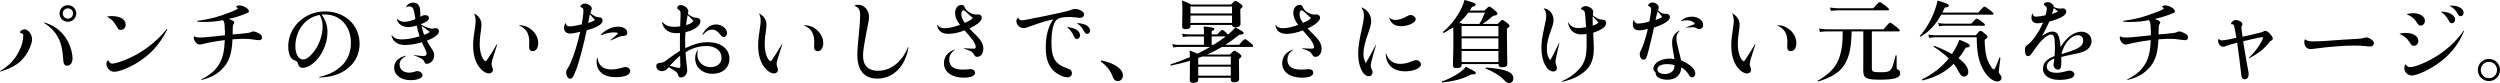
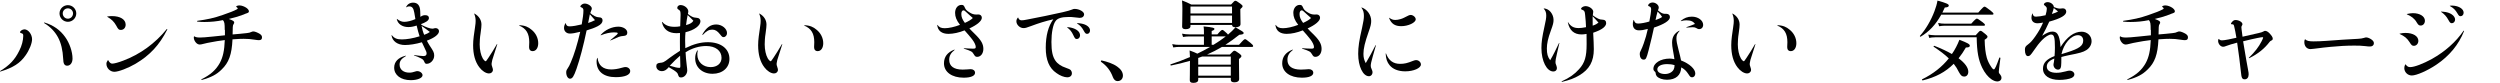
<svg xmlns="http://www.w3.org/2000/svg" id="_レイヤー_1" width="674.25" height="22.4" viewBox="0 0 674.25 22.4">
  <path d="m.05,19.14c2.59-1.56,3.98-3.1,5.14-5.45.7-1.32,1.08-2.88,1.08-4.01,0-.48-.07-.6-.55-.74-.22-.07-.31-.12-.31-.24,0-.17.14-.38.34-.5.24-.17.58-.29.84-.29,1.01,0,2.06,1.34,2.06,2.67,0,1.1-.74,2.95-1.78,4.39-1.46,2.09-3.36,3.29-6.75,4.32-.1.02-.17-.1-.07-.14ZM12,6.07c2.43.74,4.25,2.04,5.59,3.94,1.18,1.63,1.97,3.96,1.97,5.79,0,1.13-.6,1.92-1.44,1.92-.43,0-.72-.19-.89-.6-.1-.24-.14-.41-.19-1.27-.12-2.31-.55-4.23-1.42-5.83-.86-1.56-2.07-2.81-3.7-3.79-.1-.07-.05-.17.07-.14Zm8.57-2.45c0,1.25-1.03,2.26-2.26,2.26s-2.26-1.01-2.26-2.26,1.03-2.23,2.26-2.23,2.26,1.01,2.26,2.23Zm-3.65,0c0,.77.6,1.42,1.39,1.42s1.39-.65,1.39-1.42-.62-1.37-1.39-1.37-1.39.6-1.39,1.37Z" stroke-width="0" />
  <path d="m29.19,16.25c.36.67.7.91,1.08.91.51,0,1.68-.31,3-.82,4.49-1.68,8.57-4.63,11.69-8.48.1-.1.19-.02.14.12-2.09,4.15-4.66,6.91-8.5,9.19-2.04,1.2-4.63,2.19-5.76,2.19s-2.14-.98-2.14-2.14c0-.34.1-.58.38-.98.05-.05.07-.05.1,0Zm-.22-11.81c.53-.07.79-.1,1.22-.1,2.23,0,3.7.89,3.7,2.31,0,.82-.53,1.42-1.3,1.42-.55,0-.72-.17-1.25-1.18-.58-1.03-1.22-1.68-2.4-2.35-.05-.02-.05-.07.02-.1Z" stroke-width="0" />
  <path d="m60.61,8.07c0-1.75-.07-2.14-.48-2.64-1.63.34-3.22.5-4.99.5-.62,0-1.15-.02-1.87-.1-.17-.02-.17-.19-.02-.22,2.62-.36,4.47-.74,6.84-1.58,1.78-.6,2.98-1.08,3.75-1.49.19-.12.29-.19.29-.26s-.07-.17-.29-.34c-.07-.07-.15-.12-.15-.17,0-.15.46-.31.89-.31.6,0,1.39.31,1.9.67.41.31.65.63.65.91,0,.31-.17.39-.55.53-.34.12-.43.14-.86.34-1.1.43-2.26.79-4.01,1.2,1.13.41,1.46.62,1.46.96,0,.1-.05.26-.17.43-.15.22-.19.36-.22.82-.02.94-.05,1.46-.05,1.97,1.34-.12,2.71-.22,3.79-.36.65-.07.91-.14,1.25-.31.26-.12.41-.14.58-.14.38,0,1.15.31,1.73.67.41.29.58.55.58.91,0,.55-.24.77-.84.77-.24,0-.46-.02-1.27-.14-.89-.15-1.78-.22-2.83-.22-.82,0-1.25.02-3.02.14-.19,4.11-.98,6.27-2.93,8.14-1.34,1.34-2.86,2.14-5.35,2.81-.12.02-.19-.12-.07-.19,2.42-1.2,3.87-2.5,4.9-4.34.89-1.61,1.27-3.46,1.37-6.22-1.83.24-2.5.34-3.53.55-.86.15-1.56.29-2.28.48-.48.12-.7.17-.94.17-.43,0-.79-.22-1.1-.6s-.5-.86-.5-1.22c0-.17,0-.22.05-.36.02-.05.05-.05.1-.02.38.24.79.31,1.54.31.6,0,1.61-.07,3.41-.26,1.56-.14,2.28-.22,3.29-.34v-1.44Z" stroke-width="0" />
-   <path d="m86.14,20.74c2.09-.46,3.65-1.15,4.97-2.14,2.28-1.61,3.53-4.03,3.53-6.99,0-4.59-2.88-7.71-7.08-7.71-.24,0-.43,0-.82.05,1.1,1.46,1.58,2.98,1.58,4.71,0,3.19-1.58,6.55-3.82,8.38-.89.74-1.95,1.25-2.86,1.25-.7,0-1.03-.29-1.27-1.06-.17-.65-.22-.7-1.15-1.06-.91-.34-1.49-1.8-1.49-3.65,0-5.19,4.42-9.44,9.89-9.44s9.36,3.7,9.36,8.74-4.11,8.69-9.89,9.03c-.26.02-.58.05-.94.05-.12,0-.15-.14-.02-.17Zm-6.48-8.21c0,2.06.86,3.51,2.09,3.51.82,0,1.78-.67,2.74-1.9,1.49-1.83,2.52-4.51,2.52-6.94,0-.86-.1-1.95-.79-3.17-3.84.65-6.56,4.13-6.56,8.5Z" stroke-width="0" />
  <path d="m113.65,6.7c1.27.65,2.35,1.03,2.95,1.03.19,0,.29-.02.53-.1.14-.02.26-.05.36-.05.5,0,.91.34.91.82,0,.86-1.18,1.78-3.27,2.57.27.53.41.79.72,1.27,1.1,1.66,1.25,1.95,1.25,2.78,0,1.13-.96,2.19-2.02,2.19-.34,0-.46-.1-.72-.7-.17-.36-.31-.5-.86-.79-.53-.29-1.08-.51-1.83-.77-.07-.02-.05-.1.02-.1.94.12,1.85.27,2.47.27s.89-.22.89-.7c0-.34-.1-.58-.53-1.46-.22-.46-.55-1.13-.74-1.56-1.63.48-3.31.74-4.56.74-1.99,0-3.43-1.03-3.63-2.62,0-.07.05-.07.1-.02.67.84,1.37,1.13,2.69,1.13s3-.29,4.78-.84c-.29-.84-.53-1.78-.79-2.9-.96.31-1.56.41-2.26.41-1.61,0-2.86-.86-3.1-2.16,0-.05.02-.05.07-.02.72.55,1.3.77,1.97.77.82,0,1.95-.29,2.98-.74-.1-.62-.12-.77-.29-1.7-.22-1.27-.58-1.73-1.39-1.73-.27,0-.43.05-.75.24-.05.02-.1,0-.07-.05.31-.75,1.01-1.2,1.9-1.2,1.2,0,1.87.79,1.9,2.33,0,.43.02.82.05,1.51.46-.31.77-.46,1.27-.46.67,0,1.03.26,1.03.77,0,.74-.94,1.18-2.09,1.63l.05.22Zm-4.2,8.43c-1.22.7-1.68,1.32-1.68,2.3,0,1.3,1.03,2.16,2.62,2.16.58,0,.98-.1,1.56-.29.29-.1.41-.12.62-.12.7,0,1.39.55,1.39,1.1,0,.77-1.39,1.34-3.19,1.34-2.66,0-4.46-1.37-4.46-3.36,0-1.61,1.08-2.74,3.1-3.24.1,0,.12.05.05.1Zm6.48-6.51c-.72-.58-1.39-1.06-2.23-1.63.17.89.38,1.66.7,2.4.67-.24,1.13-.46,1.54-.77Z" stroke-width="0" />
  <path d="m127.95,3.65c1.18.65,1.9,1.71,1.9,2.98,0,.62-.05.86-.26,2.52-.15.82-.22,2.09-.22,2.81,0,1.46.31,2.88.82,3.77.24.41.6.79.79.79.12,0,.22-.17.72-.89.79-1.13,1.51-2.38,2.31-3.72.05-.07.12-.02.1.05-.5,1.73-1.01,3.02-1.34,4.2-.14.74-.19.89-.19,1.1s.02.34.22.94c.1.24.14.48.14.65,0,.55-.46.96-1.06.96-.82,0-1.87-.67-2.62-1.68-1.1-1.44-1.66-3.43-1.66-5.93,0-.74.05-1.44.17-2.42.07-.58.12-.91.34-2.4.14-.96.17-1.3.17-1.73,0-.72-.12-1.3-.38-1.92-.02-.07,0-.1.07-.07Zm12.12,3.15c1.51.05,2.45.5,3.24,1.18,1.15.89,1.85,2.26,1.85,3.67,0,1.27-.6,2.14-1.49,2.14-.65,0-.98-.41-.98-1.08,0-.43.05-.89.05-1.34,0-2.33-.82-3.67-2.69-4.46-.05-.02-.05-.1.02-.1Z" stroke-width="0" />
  <path d="m152.55,6.27c.24.65.43.84,1.1.84.72,0,2.02-.22,3.24-.53.31-1.66.46-2.91.46-3.77,0-.43-.15-.67-.55-.82-.22-.1-.29-.17-.29-.24,0-.1.12-.29.29-.43.26-.22.55-.36.91-.36.86,0,1.9.72,1.9,1.32,0,.19-.02.26-.19.62-.07.14-.12.31-.22.62.82.72,1.61,1.13,2.35,1.15.65,0,.96.29.96.84s-.38,1.08-1.32,1.56c-.79.41-1.75.77-2.98,1.13-.84,4.06-1.83,7.8-2.74,10.4-.74,2.07-1.1,2.62-1.75,2.62-.55,0-1.01-.77-1.01-1.68,0-.41.05-.6.41-1.13.29-.41.48-.79.82-1.58.91-2.09,1.75-4.83,2.55-8.26-1.32.34-2.19.48-2.79.48-.91,0-1.58-.62-1.58-1.51,0-.41.12-.79.34-1.27.02-.05.07-.05.1,0Zm7.92-.84c-.48-.55-.89-1.03-1.39-1.58-.12.74-.34,1.75-.46,2.35.7-.24,1.18-.41,1.85-.77Zm.7,10.23c.24,2.02,1.51,3.07,3.67,3.07.84,0,1.8-.14,2.88-.46.6-.17.77-.19.98-.19.7,0,1.27.5,1.27,1.1,0,1.03-1.49,1.63-3.91,1.63-3.27,0-5.16-1.56-5.16-4.2,0-.36.02-.58.17-.98.02-.05.07-.05.1.02Zm.84-6.24c1.15-1.37,3.07-2.23,4.75-2.23,1.32,0,2.4.7,2.42,1.56.02.6-.31.91-1.01.94-.6.05-.84.1-1.3.26-.65.29-1.32.58-2.21.96-.07.02-.12-.02-.07-.07.74-.6,1.22-1.01,1.75-1.46.22-.22.27-.31.27-.41,0-.19-.34-.24-1.03-.24-.98,0-2.28.27-3.53.79-.05.02-.1-.05-.05-.1Z" stroke-width="0" />
  <path d="m178.62,5.91c.74.89,1.78,1.32,3.27,1.32.55,0,.94-.02,1.56-.14.05-1.61.1-2.35.1-3.05,0-.98-.07-1.15-.53-1.44-.29-.17-.36-.31-.36-.5,0-.43.43-.74.86-.74,1.08,0,2.11.89,2.11,1.7,0,.22-.05.43-.1.7.62.5,1.18.82,1.63.94.31.07.58.1.86.12.5,0,.89.43.89.89,0,1.22-1.68,2.43-4.03,2.98-.07.72-.1,1.25-.1,2.28,0,.74.02,1.42.05,2.02,2.23-1.1,4.13-1.61,6.07-1.61,3.51,0,5.83,1.75,5.83,4.51,0,2.35-1.85,4.01-4.56,4.01s-4.68-1.71-4.68-4.15c0-.77.12-1.3.53-2.09.05-.1.17-.07.17.02-.1.48-.12.67-.12,1.03,0,1.97,1.51,3.39,3.6,3.39,1.75,0,2.93-1.01,2.93-2.5,0-1.94-1.63-3.19-4.15-3.19-1.85,0-3.82.58-5.55,1.68.07,1.34.12,1.94.31,3.51.07.65.14,1.01.14,1.37,0,1.03-.77,1.92-1.66,1.92-.5,0-.62-.12-.86-.86-.07-.31-.38-.62-1.1-1.1-.48-.29-.89-.55-1.37-.82-.6.74-1.18,1.08-1.82,1.08-.89,0-1.54-.58-1.54-1.34,0-.58.29-.84,1.03-.91.39-.02.62-.07.91-.19.34-.15.77-.46,1.71-1.18.79-.58,1.42-1.01,2.74-1.87,0-1.01-.02-1.87-.02-2.54,0-.86,0-1.46.02-2.26-.46.05-.7.05-.96.05-2.11,0-3.51-1.03-3.91-2.98,0-.07.05-.1.1-.02Zm2.02,11.81c1.39.43,2.04.58,2.59.58.22,0,.26-.1.26-.62,0-.84-.02-1.58-.07-2.66-.94.82-1.68,1.51-2.79,2.71Zm4.39-10.95c1.13-.31,1.68-.65,1.97-1.18-.43-.48-1.01-1.03-1.54-1.54-.19.94-.26,1.37-.43,2.71Zm4.39,2.52c1.08-1.87,2.21-2.69,3.75-2.69s2.91,1.13,2.91,2.33c0,.58-.41,1.08-.94,1.08-.31,0-.43-.1-.96-.77-.7-.89-1.3-1.25-2.07-1.25-.91,0-1.58.36-2.54,1.39-.07.07-.19,0-.15-.1Z" stroke-width="0" />
  <path d="m204.82,3.65c1.18.65,1.9,1.71,1.9,2.98,0,.62-.05.86-.26,2.52-.15.82-.22,2.09-.22,2.81,0,1.46.31,2.88.82,3.77.24.41.6.79.79.79.12,0,.22-.17.72-.89.79-1.13,1.51-2.38,2.31-3.72.05-.07.12-.02.1.05-.5,1.73-1.01,3.02-1.34,4.2-.14.74-.19.89-.19,1.1s.02.34.22.94c.1.24.14.48.14.65,0,.55-.46.96-1.06.96-.82,0-1.87-.67-2.62-1.68-1.1-1.44-1.66-3.43-1.66-5.93,0-.74.05-1.44.17-2.42.07-.58.12-.91.34-2.4.14-.96.17-1.3.17-1.73,0-.72-.12-1.3-.38-1.92-.02-.07,0-.1.07-.07Zm12.12,3.15c1.51.05,2.45.5,3.24,1.18,1.15.89,1.85,2.26,1.85,3.67,0,1.27-.6,2.14-1.49,2.14-.65,0-.98-.41-.98-1.08,0-.43.05-.89.05-1.34,0-2.33-.82-3.67-2.69-4.46-.05-.02-.05-.1.02-.1Z" stroke-width="0" />
-   <path d="m230.51,1.51c.38-.19.6-.24.91-.24,1.61,0,2.95,1.44,2.95,3.22,0,.77-.12,1.58-.58,3.65-.72,3.75-1.03,5.52-1.03,6.96,0,2.57,1.44,3.99,4.01,3.99,3.48,0,6.48-2.35,8.12-6.36.05-.1.12-.07.12.02-.79,5.14-4.11,8.45-8.4,8.45-3.51,0-5.38-2.21-5.38-6.36,0-1.22.07-2.47.46-6.29.22-1.95.29-3.53.29-4.49,0-1.42-.39-2.07-1.46-2.45-.05-.02-.05-.07,0-.1Z" stroke-width="0" />
  <path d="m252.85,6.72c.41.62.96.89,1.95.89,1.08,0,2.64-.34,4.11-.91-.96-1.22-1.32-2.19-1.32-3.24,0-1.22.72-2.14,1.71-2.14.53,0,.65.12.96.82.17.43.53.79,1.18,1.18.65.43,1.2.6,1.83.6.24,0,.43-.02.62-.02.53,0,.91.36.91.89,0,.86-1.27,1.92-3.36,2.88.41.43.65.7,1.42,1.44,1.78,1.73,2.35,2.76,2.35,4.08,0,1.22-.7,2.14-1.66,2.14-.43,0-.6-.14-.94-.72-.41-.7-.65-.84-2.64-1.49-.07-.02-.07-.12,0-.12.82.05,1.73.12,2.45.12.6,0,.74-.1.74-.46,0-.48-.36-1.25-.98-2.07-.5-.65-1.18-1.44-2.04-2.4-1.51.6-3.02.94-4.35.94-1.8,0-2.86-.84-3.02-2.35,0-.07.05-.1.1-.05Zm4.59,6.77c-1.01.79-1.44,1.58-1.44,2.64,0,1.73,1.27,2.64,3.63,2.64.38,0,.82-.02,1.18-.05.43-.05.84-.07.98-.07.7,0,1.18.41,1.18.98,0,.84-1.15,1.32-3.07,1.32-3.19,0-5.31-1.54-5.31-3.87,0-1.75.91-2.95,2.78-3.7.1-.02.12.05.07.1Zm4.92-8.64c-.31-.27-.43-.39-1.03-.91-.5-.46-.7-.65-.98-.89-.22-.22-.36-.26-.5-.26-.36,0-.58.38-.58,1.01,0,.77.26,1.44.96,2.38,1.03-.48,1.66-.84,2.14-1.32Z" stroke-width="0" />
  <path d="m274.61,4.78c.19.48.46.7.94.7.29,0,.72-.05,1.54-.22,3.24-.62,6.36-1.25,9.53-1.97,1.37-.34,1.92-.46,2.47-.7.38-.17.53-.19.72-.19,1.25,0,2.57.74,2.57,1.44,0,.6-.46.98-1.18.98-.26,0-.43-.02-1.63-.17-.38-.07-.89-.07-1.39-.07-1.85,0-2.95.34-3.48,1.08-.7.91-1.13,3.15-1.13,5.64s.31,3.94,1.06,5.04c.6.89,1.61,1.54,2.83,1.94.79.29,1.06.39,1.32.63.19.22.31.53.31.86,0,.65-.48,1.08-1.27,1.08s-1.99-.46-2.9-1.15c-1.95-1.32-2.88-3.53-2.88-6.82s.7-5.86,2.04-7.68c-2.33.55-3.67.96-6.07,1.85-1.13.43-1.49.53-1.97.53-.98,0-1.92-.89-1.92-1.83,0-.38.12-.67.41-1.01.05-.05.07-.02.1.02Zm13.25,2.55c.29,0,.67.05.98.12,1.49.34,2.45,1.1,2.45,2.09,0,.55-.39.98-.84.98s-.53-.1-1.01-1.1c-.38-.84-.89-1.49-1.61-1.99-.05-.05-.02-.1.02-.1Zm2.64-1.08c.38,0,.55,0,1.1.1,1.42.24,2.38.98,2.38,1.87,0,.5-.31.91-.77.91-.38,0-.55-.14-.98-.94s-.98-1.42-1.75-1.85c-.05-.02-.05-.1.02-.1Z" stroke-width="0" />
  <path d="m296.89,16.52c0-.12.1-.22.22-.22,1.51.34,3.1.86,4.2,1.66,1.03.72,1.54,1.56,1.54,2.42,0,.79-.5,1.49-1.44,1.49-.67,0-1.06-.53-1.27-1.08-.65-1.78-1.71-3.07-3.07-4.03-.07-.05-.17-.12-.17-.24Z" stroke-width="0" />
  <path d="m334.15,12.1c1.18-1.34,1.46-1.54,1.63-1.54.22,0,.46.19,1.54,1.06.48.38.65.62.65.79s-.07.24-.31.24h-8.09c-1.3.77-2.64,1.46-4.03,2.06h6.15c.84-.89,1.03-1.03,1.22-1.03.24,0,.46.15,1.34.77.41.31.55.48.55.67,0,.24-.1.36-.65.79v.89c0,2.31.05,3.96.05,4.49,0,.62-.5.91-1.27.91-.72,0-.98-.24-.98-.72v-.5h-8.79v.48c0,.65-.51.89-1.32.89-.67,0-.96-.22-.96-.74,0-.89.05-1.8.05-5.21-1.61.48-3.31.91-5.11,1.27-.12.02-.24-.26-.12-.31,1.8-.58,3.55-1.25,5.23-1.97-.02-.58-.05-1.18-.1-1.78,1.06.38,1.34.5,2.09.86,1.18-.55,2.33-1.18,3.46-1.82h-8.33c-.48,0-.98.05-1.63.14l-.27-.89c.72.15,1.27.19,1.83.19h6.72v-2.26h-4.01c-.48,0-.98.05-1.63.14l-.27-.89c.72.14,1.27.19,1.83.19h4.08v-.58c0-.67-.02-1.18-.1-1.56,2.66.22,2.93.46,2.93.65,0,.22-.15.38-.74.58v.91h1.54c.86-1.01,1.15-1.2,1.32-1.2.22,0,.43.19,1.15.84.17.14.29.29.38.43.79-.65,1.46-1.32,2.04-1.97,1.78,1.01,2.19,1.25,2.19,1.54,0,.26-.17.38-1.2.48-1.2.98-2.45,1.87-3.72,2.69h3.67Zm-13.08-5.36v.31c0,.53-.48.82-1.27.82-.7,0-.98-.22-.98-.72,0-.77.07-1.56.07-4.73,0-.77-.02-1.54-.1-2.3,1.22.48,1.42.55,2.5,1.1h10.73c.77-.86.96-1.01,1.15-1.01.24,0,.48.15,1.37.79.43.34.58.48.58.67,0,.22-.1.34-.6.79v.67c0,1.75.05,2.98.05,3.36,0,.55-.5.86-1.34.86-.65,0-.94-.19-.94-.63h-11.21Zm11.21-4.97h-11.21v1.87h11.21v-1.87Zm0,2.42h-11.21v1.99h11.21v-1.99Zm-9.12,13.25h8.79v-2.19h-7.73c-.36.14-.7.26-1.06.38v1.8Zm8.79.55h-8.79v2.42h8.79v-2.42Zm-4.66-5.91c1.22-.72,2.3-1.49,3.29-2.26h-3.79v2.26h.5Z" stroke-width="0" />
  <path d="m344.07,6.72c.41.62.96.89,1.95.89,1.08,0,2.64-.34,4.11-.91-.96-1.22-1.32-2.19-1.32-3.24,0-1.22.72-2.14,1.71-2.14.53,0,.65.12.96.82.17.43.53.79,1.18,1.18.65.43,1.2.6,1.83.6.24,0,.43-.02.62-.02.53,0,.91.36.91.89,0,.86-1.27,1.92-3.36,2.88.41.43.65.7,1.42,1.44,1.78,1.73,2.35,2.76,2.35,4.08,0,1.22-.7,2.14-1.66,2.14-.43,0-.6-.14-.94-.72-.41-.7-.65-.84-2.64-1.49-.07-.02-.07-.12,0-.12.82.05,1.73.12,2.45.12.6,0,.74-.1.74-.46,0-.48-.36-1.25-.98-2.07-.5-.65-1.18-1.44-2.04-2.4-1.51.6-3.02.94-4.35.94-1.8,0-2.86-.84-3.02-2.35,0-.07.05-.1.1-.05Zm4.59,6.77c-1.01.79-1.44,1.58-1.44,2.64,0,1.73,1.27,2.64,3.63,2.64.38,0,.82-.02,1.18-.05.43-.05.84-.07.98-.07.7,0,1.18.41,1.18.98,0,.84-1.15,1.32-3.07,1.32-3.19,0-5.31-1.54-5.31-3.87,0-1.75.91-2.95,2.79-3.7.1-.02.12.05.07.1Zm4.92-8.64c-.31-.27-.43-.39-1.03-.91-.5-.46-.7-.65-.98-.89-.22-.22-.36-.26-.5-.26-.36,0-.58.38-.58,1.01,0,.77.26,1.44.96,2.38,1.03-.48,1.66-.84,2.14-1.32Z" stroke-width="0" />
  <path d="m367.27,2.02c1.49.53,2.54,2.04,2.54,3.6,0,.77-.12,1.39-.72,3.05-.98,2.81-1.37,4.39-1.37,5.86,0,.98.17,1.61.62,2.5.86-1.42,1.82-3.19,2.64-4.83.02-.05.12-.02.1.05-.22.77-.36,1.22-.84,2.93-.41,1.44-.55,2.09-.55,2.57,0,.27.05.51.22.86.22.51.26.63.26.89,0,.6-.41,1.06-.96,1.06-1.63,0-2.91-2.66-2.91-6.03,0-1.83.24-3.53,1.06-7.08.38-1.71.48-2.45.48-3.15,0-.91-.14-1.49-.65-2.21-.02-.05,0-.1.07-.07Zm6.56,12.44c.67,1.83,1.92,2.76,3.75,2.76,1.18,0,1.94-.17,3.55-.82.39-.15.58-.19.79-.19.7,0,1.3.55,1.3,1.18,0,.98-1.97,1.85-4.22,1.85-1.9,0-3.36-.6-4.23-1.66-.65-.79-.98-1.66-1.06-3.12,0-.07.1-.07.12,0Zm.91-9.63c.55.41,1.01.55,1.58.55.41,0,.89-.07,1.44-.24.6-.17,1.1-.46,1.73-.77.41-.24.7-.34.96-.34.62,0,1.37.58,1.37,1.18,0,.91-2.04,1.85-3.91,1.85-1.71,0-2.69-.67-3.27-2.19-.02-.07.02-.1.1-.05Z" stroke-width="0" />
-   <path d="m396.85,20.05c-2.4,1.25-4.47,1.8-7.88,2.21-.12.02-.19-.24-.07-.29,1.73-.62,3.51-1.51,4.75-2.4.74-.53,1.32-1.08,1.68-1.58,2.16,1.06,2.69,1.39,2.69,1.68,0,.24-.24.46-1.18.38Zm-2.64-2.64c0,.7-.39.96-1.32.96-.79,0-1.03-.22-1.03-.91,0-1.3.12-2.59.12-7.83,0-.74-.02-1.51-.05-2.26-.77.53-1.63,1.03-2.57,1.51-.1.05-.29-.22-.19-.29,1.68-1.37,3.22-3.22,4.32-5.12.7-1.18,1.2-2.38,1.49-3.48,2.59.72,3,.91,3,1.25,0,.31-.19.43-.98.62-.19.34-.41.67-.6.98h3.94c.94-.91,1.13-1.06,1.32-1.06.24,0,.43.14,1.56,1.06.5.43.65.62.65.82,0,.34-.17.46-1.15.6-1.54,1.27-1.97,1.63-2.88,2.19h4.08c.87-.91,1.06-1.06,1.25-1.06.24,0,.46.14,1.37.86.43.34.58.5.58.7,0,.24-.17.41-.7.77v1.56c0,4.13.1,6.99.1,7.92,0,.62-.43.94-1.34.94-.74,0-1.03-.22-1.03-.86h-9.92v.12Zm.31-10.95h4.46c.67-1.03.77-1.3,1.51-3.05h-4.49c-.7.96-1.49,1.83-2.35,2.62l.86.43Zm9.6.55h-9.92v2.78h9.92v-2.78Zm-9.92,6.19h9.92v-2.86h-9.92v2.86Zm0,3.53h9.92v-2.98h-9.92v2.98Zm12.82,5.67c-.5,0-.72-.14-1.34-.79-1.25-1.32-2.78-2.18-4.95-3.12-.12-.05-.07-.29.05-.29,5.35.43,7.37,1.22,7.37,2.95,0,.74-.48,1.25-1.13,1.25Z" stroke-width="0" />
  <path d="m416.37,2.26c.79.07,1.37.41,1.85.98.48.6.77,1.37.77,2.11,0,.79-.14,1.3-.72,2.88-.79,2.16-1.08,3.53-1.08,4.85,0,1.46.22,2.26.89,3.17.82-1.37,1.63-3.05,2.38-4.63.02-.07.1-.05.1.02-.19.86-.41,1.68-.62,2.67-.34,1.49-.43,1.99-.43,2.4,0,.34.05.55.22.91.12.41.17.55.17.75,0,.55-.38.91-.96.91-1.78,0-3.22-2.81-3.22-6.31,0-1.61.19-2.93.82-5.81.36-1.58.48-2.3.48-2.95,0-.84-.17-1.3-.67-1.87-.05-.05-.02-.07.05-.07Zm6.55,3.75c.74,1.15,1.54,1.56,2.86,1.56.5,0,1.1-.07,1.97-.24-.02-.84-.12-2.23-.24-3.29-.1-1.08-.19-1.15-.91-1.46-.12-.05-.19-.1-.19-.19,0-.34.62-.74,1.2-.74,1.01,0,2.09.79,2.09,1.51,0,.14-.02.31-.07.55-.02.1-.05.22-.05.43.48.36.94.65,1.44.89.43.19.67.27,1.13.27.7.02,1.03.34,1.03.96,0,.39-.26.84-.79,1.27-.65.5-1.44.86-2.71,1.3.1,1.95.17,3.31.17,4.44,0,3.27-1.18,5.45-3.96,7.08-1.3.77-2.59,1.25-4.61,1.73-.1.02-.14-.1-.07-.15,2.07-.94,3.48-1.94,4.66-3.27,1.56-1.71,2.04-3.41,2.04-6.75,0-.82,0-1.51-.02-2.76-.58.1-.96.14-1.34.14-2.02,0-3.24-1.08-3.7-3.22,0-.1.05-.12.1-.07Zm6.63.91c.84-.29,1.13-.48,1.56-.82-.46-.55-.98-1.06-1.58-1.73-.02.84,0,1.58.02,2.54Z" stroke-width="0" />
  <path d="m449.4,3.72c.6.02.98.34.98.89,0,.94-1.56,1.92-4.3,2.83-.22.96-.38,1.73-.62,2.76-.26,1.08-.48,2.02-.82,3.31-.6,2.3-.74,2.57-1.37,2.57s-1.03-.65-1.03-1.49c0-.38.05-.53.29-.98.26-.5.48-1.06.79-1.92.43-1.2.82-2.54,1.1-3.89-1.06.29-1.73.38-2.42.38-1.03,0-1.63-.62-1.63-1.71,0-.31.05-.62.19-1.06.02-.05.07-.05.1,0,.24.72.5.94,1.15.94.7,0,1.97-.22,3.02-.55.29-1.37.48-2.74.48-3.29,0-.43-.14-.65-.5-.79-.22-.05-.31-.15-.31-.24,0-.17.12-.36.36-.55.24-.17.53-.26.82-.26.86,0,1.68.67,1.68,1.34,0,.36-.12.48-.22.77.7.62,1.22.91,1.75.94h.5Zm3.55,4.66c-.62.72-.82,1.15-.82,1.97,0,.72.17,1.56.55,3.02.38,1.44.55,2.16.7,2.93,2.31.89,3.84,2.33,3.84,3.51,0,.6-.34,1.03-.86,1.03-.43,0-.53-.12-1.03-.89-.55-.84-1.08-1.34-1.9-1.78-.07,2.11-1.46,3.34-3.84,3.34-1.22,0-2.26-.39-2.76-.96-.19-.26-.29-.5-.31-.86-.02-.19-.07-.29-.24-.41-.27-.24-.36-.43-.36-.72,0-1.54,1.94-2.76,4.42-2.76.38,0,.72.05,1.25.17-.07-.65-.17-1.08-.41-2.5-.14-.82-.22-1.34-.22-1.95,0-1.54.6-2.52,1.92-3.24.1-.02.12.05.07.1Zm-4.68-3.82c-.29-.46-.65-.89-1.22-1.46-.22.77-.38,1.44-.55,2.31.84-.31,1.27-.48,1.78-.84Zm1.37,12.73c-1.61,0-2.66.55-2.66,1.42,0,.74.82,1.25,2.06,1.25,1.06,0,1.92-.46,2.33-1.18.15-.29.24-.62.27-1.2-.7-.22-1.27-.29-1.99-.29Zm3.67-11.67c.91-.77,1.85-1.13,2.98-1.13,1.68,0,3.05,1.01,3.05,2.21,0,.67-.43,1.15-1.06,1.15-.31,0-.41-.05-.91-.34-.24-.12-.48-.17-.86-.17-.36,0-.98.05-1.63.1-.1,0-.12-.1-.02-.12.84-.29,1.63-.58,2.26-.86-.46-.7-1.15-.98-2.33-.98-.53,0-.82.05-1.39.22-.07.02-.12-.02-.07-.07Z" stroke-width="0" />
  <path d="m467.27,3.65c1.18.65,1.9,1.71,1.9,2.98,0,.62-.05.86-.26,2.52-.15.82-.22,2.09-.22,2.81,0,1.46.31,2.88.82,3.77.24.41.6.79.79.79.12,0,.22-.17.72-.89.79-1.13,1.51-2.38,2.31-3.72.05-.07.12-.02.1.05-.5,1.73-1.01,3.02-1.34,4.2-.14.74-.19.89-.19,1.1s.02.34.22.94c.1.24.14.48.14.65,0,.55-.46.96-1.06.96-.82,0-1.87-.67-2.62-1.68-1.1-1.44-1.66-3.43-1.66-5.93,0-.74.05-1.44.17-2.42.07-.58.12-.91.34-2.4.14-.96.17-1.3.17-1.73,0-.72-.12-1.3-.38-1.92-.02-.07,0-.1.07-.07Zm12.12,3.15c1.51.05,2.45.5,3.24,1.18,1.15.89,1.85,2.26,1.85,3.67,0,1.27-.6,2.14-1.49,2.14-.65,0-.98-.41-.98-1.08,0-.43.05-.89.05-1.34,0-2.33-.82-3.67-2.69-4.46-.05-.02-.05-.1.02-.1Z" stroke-width="0" />
-   <path d="m504.84,18.49c0,.82.38.99,2.16.99,1.25,0,1.99-.02,2.55-.34.77-.48,1.06-1.56,1.68-4.15.02-.12.29-.1.29.02v2.98c0,.6.02.65.43.84.34.14.53.48.53.91,0,.65-.36,1.08-1.22,1.34-.89.29-2.3.41-4.42.41-3.48,0-4.32-.43-4.32-2.42,0-1.54.02-2.93.02-4.73v-5.88h-3.17c-.02,3.82-.55,6.56-1.66,8.55-1.34,2.43-3.63,3.82-7.35,4.97-.12.02-.19-.14-.1-.22,2.98-1.75,4.71-3.41,5.67-5.88.72-1.85,1.08-4.2,1.06-7.42h-3.94c-.67,0-1.32.05-2.21.15l-.26-.89c1.01.14,1.75.19,2.5.19h14.93c1.3-1.61,1.58-1.8,1.75-1.8.22,0,.48.19,1.83,1.25.6.5.79.7.79.86s-.07.24-.31.24h-7.23v10.04Zm.38-16.25c1.27-1.49,1.56-1.68,1.73-1.68.22,0,.48.19,1.73,1.13.6.46.77.7.77.86s-.07.24-.31.24h-13.25c-.62,0-1.25.05-2.09.14l-.26-.89c.91.14,1.58.19,2.28.19h9.41Z" stroke-width="0" />
  <path d="m523.55,3.96c-1.49,2.69-3.27,4.59-5.55,5.93-.1.07-.26-.12-.19-.22,1.54-1.71,3-4.2,3.91-6.63.38-.98.67-1.97.82-2.88,2.38.65,3.05.96,3.05,1.32,0,.34-.29.5-1.08.55-.22.48-.43.94-.65,1.37h9.68c1.22-1.42,1.51-1.61,1.68-1.61.22,0,.48.19,1.68,1.1.55.46.74.65.74.82s-.07.24-.31.24h-13.78Zm-5.02,17.72c-.12.02-.24-.24-.14-.29,2.98-1.46,5.38-3.36,7.2-5.64-1.06-1.03-2.4-2.04-4.08-3.15-.1-.07.07-.29.19-.24,1.82.7,3.41,1.46,4.73,2.21.43-.6.79-1.22,1.13-1.87.34-.62.62-1.3.89-1.97,2.16.82,2.81,1.18,2.81,1.58,0,.36-.29.5-1.06.5-.62,1.08-1.27,2.04-1.97,2.91,1.68,1.25,2.62,2.5,2.62,3.63,0,.77-.43,1.3-1.1,1.3-.6,0-.91-.27-1.44-1.22-.36-.77-.82-1.51-1.39-2.23-2.21,2.23-4.87,3.63-8.38,4.49Zm14.31-12.17c.91-1.06,1.1-1.2,1.3-1.2.24,0,.43.14,1.34.89.41.34.55.51.55.7,0,.26-.22.48-.77.82.05,2.04.22,3.58.58,4.85.22.74.58,1.61,1.27,2.59.22.31.41.55.65.55s.67-.91,1.46-3.15c.05-.12.31-.02.29.1-.38,2.95-.43,3.43-.43,3.67,0,.34.05.43.43.86.19.22.29.5.29.77,0,.62-.46,1.01-1.1,1.01-.53,0-1.08-.22-1.63-.6-.91-.62-1.78-1.7-2.47-3.1-1.01-2.11-1.42-4.23-1.49-8.21h-11.21c-.74.02-1.1.05-1.58.17l-.26-.89c.6.1,1.1.14,1.78.17h11.02Zm-1.2-3.12c1.06-1.18,1.34-1.37,1.51-1.37.22,0,.5.19,1.54.96.46.36.65.55.65.72s-.07.24-.31.24h-10.66c-.41,0-.84.05-1.39.14l-.26-.89c.67.15,1.15.19,1.66.19h7.27Z" stroke-width="0" />
  <path d="m548.18,3.63c.19.72.38.86.94.86s1.66-.15,2.57-.38c.22-.79.34-1.32.34-1.73,0-.34-.12-.53-.48-.82-.26-.19-.31-.24-.31-.34-.02-.34.48-.65.98-.65.86,0,1.68.65,1.71,1.34.58.24,1.2.41,1.63.41.26,0,.53-.07.82-.07.53,0,.89.36.89.89,0,.96-1.44,1.83-4.58,2.69-.67,1.49-1.2,2.54-1.92,3.82,1.3-.84,1.99-1.13,2.74-1.13.89,0,1.37.39,1.71,1.25.31.84.43,1.8.5,2.93,1.75-2.76,3.65-4.15,5.69-4.15,1.51,0,2.69,1.1,2.69,2.54,0,.96-.53,1.87-1.42,2.43-.89.55-1.73.79-4.83,1.39-.98.24-1.3.27-1.9.46-.02.38-.02.72-.02,1.58,0,1.37-.26,1.83-.89,1.83s-1.22-.6-1.22-1.34c0-.17.05-.34.12-.72.05-.29.1-.6.12-.94-1.39.55-2.04,1.25-2.04,2.19,0,1.03.96,1.66,2.59,1.66.77,0,1.54-.12,2.42-.36.75-.19.84-.22,1.13-.22.72,0,1.3.46,1.3,1.01,0,.38-.24.7-.72.94-.67.34-2.09.55-3.31.55-2.74,0-4.44-1.18-4.44-3.02,0-1.54.94-2.57,3.12-3.41.05-.6.1-1.42.1-2.28,0-2.81-.22-3.53-1.03-3.53-.6,0-1.56.6-2.45,1.51-.74.77-1.46,1.68-2.23,2.83-.84,1.22-1.08,1.49-1.54,1.49-.53,0-.84-.62-.84-1.71,0-.7.14-.94.89-1.49.7-.53,1.13-1.03,1.9-2.11.96-1.37,1.49-2.33,2.11-3.74-.65.12-1.13.19-1.51.19-1.01,0-1.63-.58-1.63-1.51,0-.38.07-.7.24-1.13.02-.05.07-.05.1,0Zm6.87-.53c-.36-.31-.74-.62-1.15-.94-.1.48-.29,1.06-.51,1.61.79-.24,1.2-.41,1.66-.67Zm2.47,11.02c3.27-1.03,4.32-1.8,4.32-3.19,0-.89-.55-1.44-1.42-1.44-1.85,0-3.87,2.33-4.44,5.11.82-.24.79-.26,1.54-.48Z" stroke-width="0" />
  <path d="m580.04,8.07c0-1.75-.07-2.14-.48-2.64-1.63.34-3.22.5-4.99.5-.62,0-1.15-.02-1.87-.1-.17-.02-.17-.19-.02-.22,2.62-.36,4.47-.74,6.84-1.58,1.78-.6,2.98-1.08,3.75-1.49.19-.12.29-.19.29-.26s-.07-.17-.29-.34c-.07-.07-.15-.12-.15-.17,0-.15.46-.31.89-.31.6,0,1.39.31,1.9.67.41.31.65.63.65.91,0,.31-.17.39-.55.53-.34.12-.43.14-.86.34-1.1.43-2.26.79-4.01,1.2,1.13.41,1.46.62,1.46.96,0,.1-.05.26-.17.43-.15.22-.19.36-.22.82-.02.94-.05,1.46-.05,1.97,1.34-.12,2.71-.22,3.79-.36.65-.07.91-.14,1.25-.31.26-.12.41-.14.58-.14.38,0,1.15.31,1.73.67.41.29.58.55.58.91,0,.55-.24.77-.84.77-.24,0-.46-.02-1.27-.14-.89-.15-1.78-.22-2.83-.22-.82,0-1.25.02-3.02.14-.19,4.11-.98,6.27-2.93,8.14-1.34,1.34-2.86,2.14-5.35,2.81-.12.02-.19-.12-.07-.19,2.42-1.2,3.87-2.5,4.9-4.34.89-1.61,1.27-3.46,1.37-6.22-1.83.24-2.5.34-3.53.55-.86.15-1.56.29-2.28.48-.48.12-.7.17-.94.17-.43,0-.79-.22-1.1-.6s-.5-.86-.5-1.22c0-.17,0-.22.05-.36.02-.05.05-.05.1-.02.38.24.79.31,1.54.31.6,0,1.61-.07,3.41-.26,1.56-.14,2.28-.22,3.29-.34v-1.44Z" stroke-width="0" />
  <path d="m605.31,13.16c.36,2.14.67,4.03.98,5.59.17.84.17,1.06.17,1.34,0,.77-.41,1.3-1.03,1.3-.74,0-.91-.36-1.06-2.04-.24-2.21-.62-5.31-1.01-7.85-1.42.38-2.09.58-2.93.89-.43.17-.62.22-.84.22-.72,0-1.37-.79-1.37-1.61,0-.1.05-.31.1-.46.02-.05.05-.07.1-.02.31.29.46.36.89.36.31,0,.77-.07,1.71-.24.98-.19,1.42-.29,2.14-.46-.1-.6-.19-1.13-.31-1.73-.1-.53-.17-.86-.29-1.32-.12-.5-.17-.55-.53-.58-.26,0-.34-.02-.34-.14s.12-.34.34-.55c.26-.31.55-.46.89-.46.94,0,1.87.58,1.87,1.13,0,.14-.07.24-.19.46-.07.12-.1.22-.1.36,0,.1.02.31.07.72.1.67.17,1.27.24,1.83,1.46-.34,2.98-.65,4.32-.98.72-.17,1.03-.27,1.27-.41.29-.17.38-.19.5-.19.36,0,.79.24,1.22.7.55.6.84,1.03.84,1.39,0,.29-.1.38-.38.53-.26.12-.31.17-.43.31-1.39,1.82-3.07,3.22-5.5,4.42-.1.05-.17-.05-.1-.12,1.58-1.54,2.62-2.88,3.39-4.39.31-.6.43-.89.43-1.01,0-.07-.07-.12-.19-.12-.19,0-.5.05-1.37.22-1.1.22-2.23.48-3.84.89l.34,2.04Z" stroke-width="0" />
  <path d="m621.73,10.61c.41.41.98.55,2.26.55.96,0,2.14-.05,3.46-.14,1.68-.12,2.81-.22,4.32-.31,1.54-.07,3-.17,4.2-.24.79-.05,1.03-.1,1.56-.24.38-.12.5-.14.62-.14.41,0,.98.24,1.39.53.46.31.7.65.7,1.03,0,.53-.38.89-1.03.89-.38,0-.7-.02-1.27-.1-1.1-.12-1.75-.14-2.98-.14-2.09,0-4.25.12-6.44.34-1.1.1-2.38.24-4.35.5-.55.07-.84.1-1.03.1-.98,0-1.66-.77-1.66-1.85,0-.31,0-.46.14-.74.02-.05.05-.05.1-.02Z" stroke-width="0" />
  <path d="m647.21,9.07c.65-.14,1.01-.19,1.54-.19,2.06,0,3.48.86,3.48,2.14,0,.74-.53,1.34-1.2,1.34-.48,0-.67-.17-1.2-1.03-.65-1.01-1.34-1.58-2.62-2.16-.05-.02-.05-.07,0-.1Zm1.58,8.31c.46.58.74.72,1.25.72,1.1,0,3.51-.91,5.86-2.21,3.51-1.97,6.46-4.58,8.5-7.56.07-.1.19-.02.15.07-1.46,3.67-3.96,6.7-7.51,9.08-2.35,1.58-5.31,2.88-6.58,2.88-1.1,0-2.02-.91-2.02-1.99,0-.36.07-.58.24-.98.02-.05.07-.05.12,0Zm.36-13.61c.7-.14,1.13-.22,1.61-.22,1.87,0,3.24.86,3.24,2.04,0,.74-.48,1.3-1.13,1.3-.43,0-.65-.12-1.08-.84-.55-1.01-1.51-1.71-2.64-2.18-.05-.02-.05-.07,0-.1Zm9.27-.65c.26,0,.41.02.55.05,1.87.12,3.17,1.1,3.17,2.11,0,.55-.41.98-.86.98-.39,0-.55-.15-.94-.86-.5-.94-1.08-1.58-1.97-2.19-.07-.05-.05-.07.05-.1Zm2.35-1.58c.41-.05.65-.05,1.2.02,1.27.17,2.47.86,2.47,1.87,0,.53-.36.94-.82.94-.36,0-.5-.15-.86-.77-.55-.94-1.06-1.44-2.02-1.97-.05-.02-.05-.07.02-.1Z" stroke-width="0" />
-   <path d="m674.25,18.87c0,1.66-1.32,3-2.98,3s-3-1.34-3-3,1.34-2.98,3-2.98,2.98,1.32,2.98,2.98Zm-5.19,0c0,1.25.96,2.21,2.21,2.21s2.18-.96,2.18-2.21-.96-2.19-2.18-2.19-2.21.96-2.21,2.19Z" stroke-width="0" />
</svg>